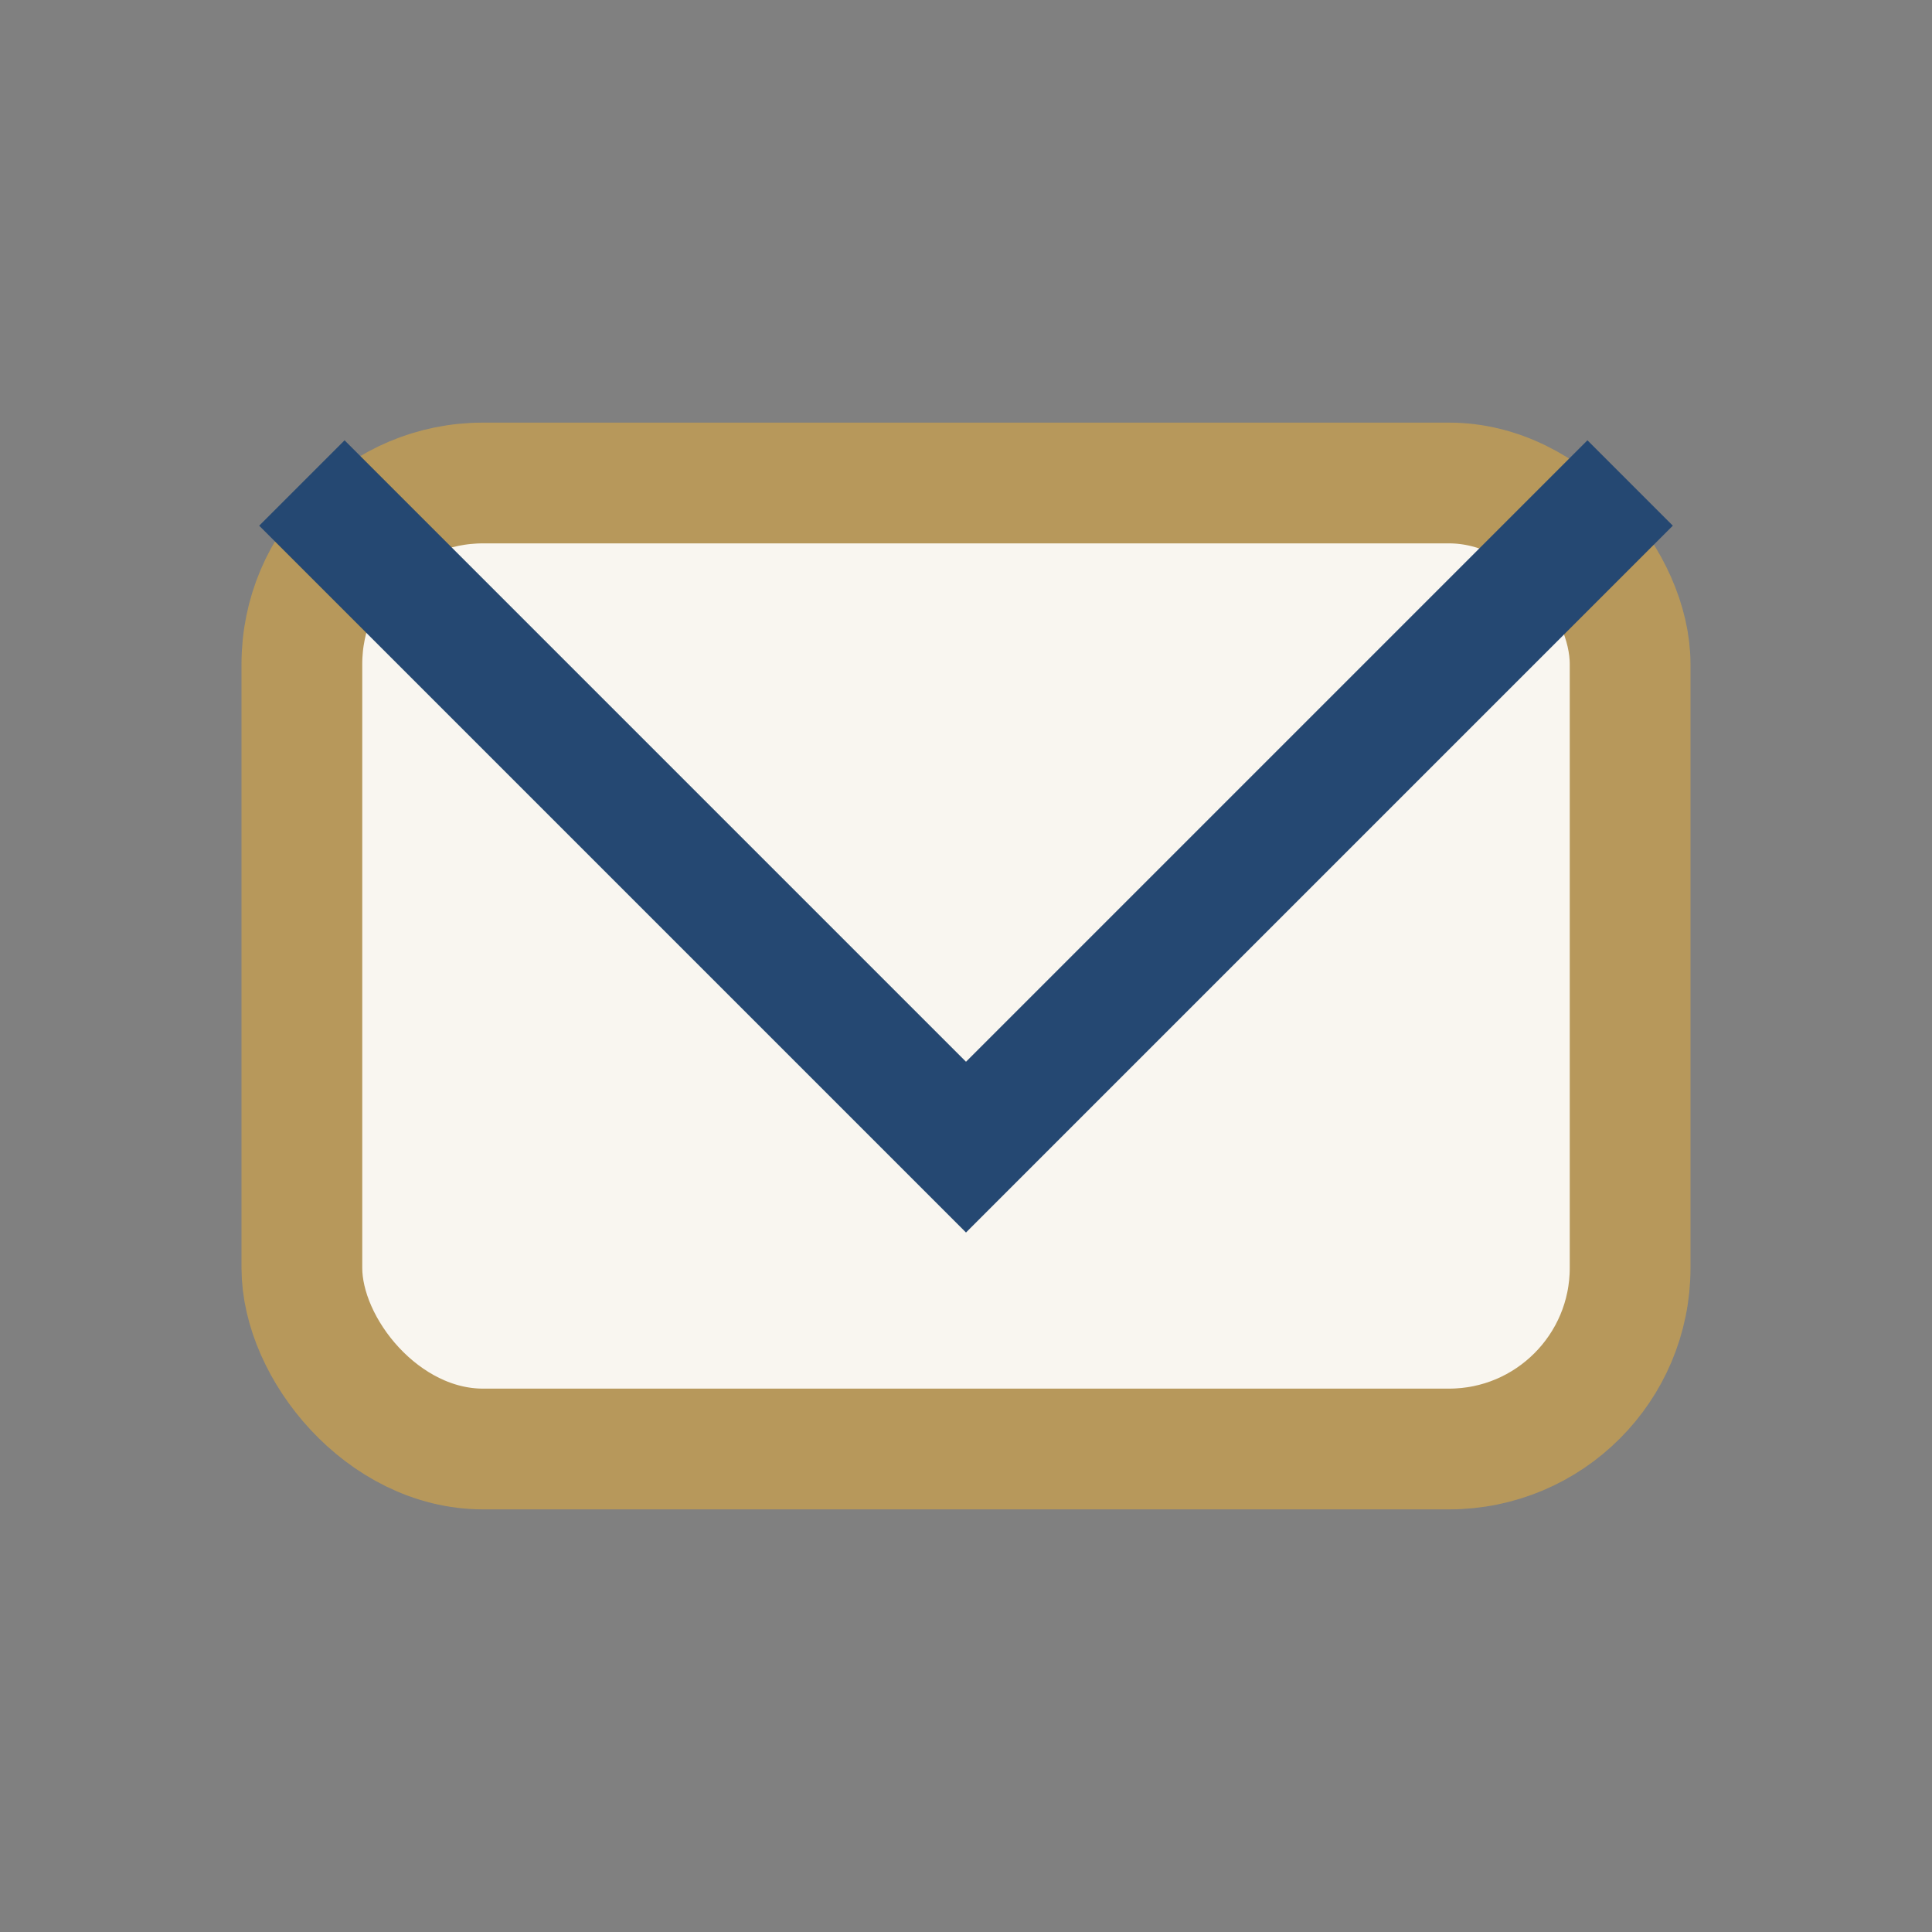
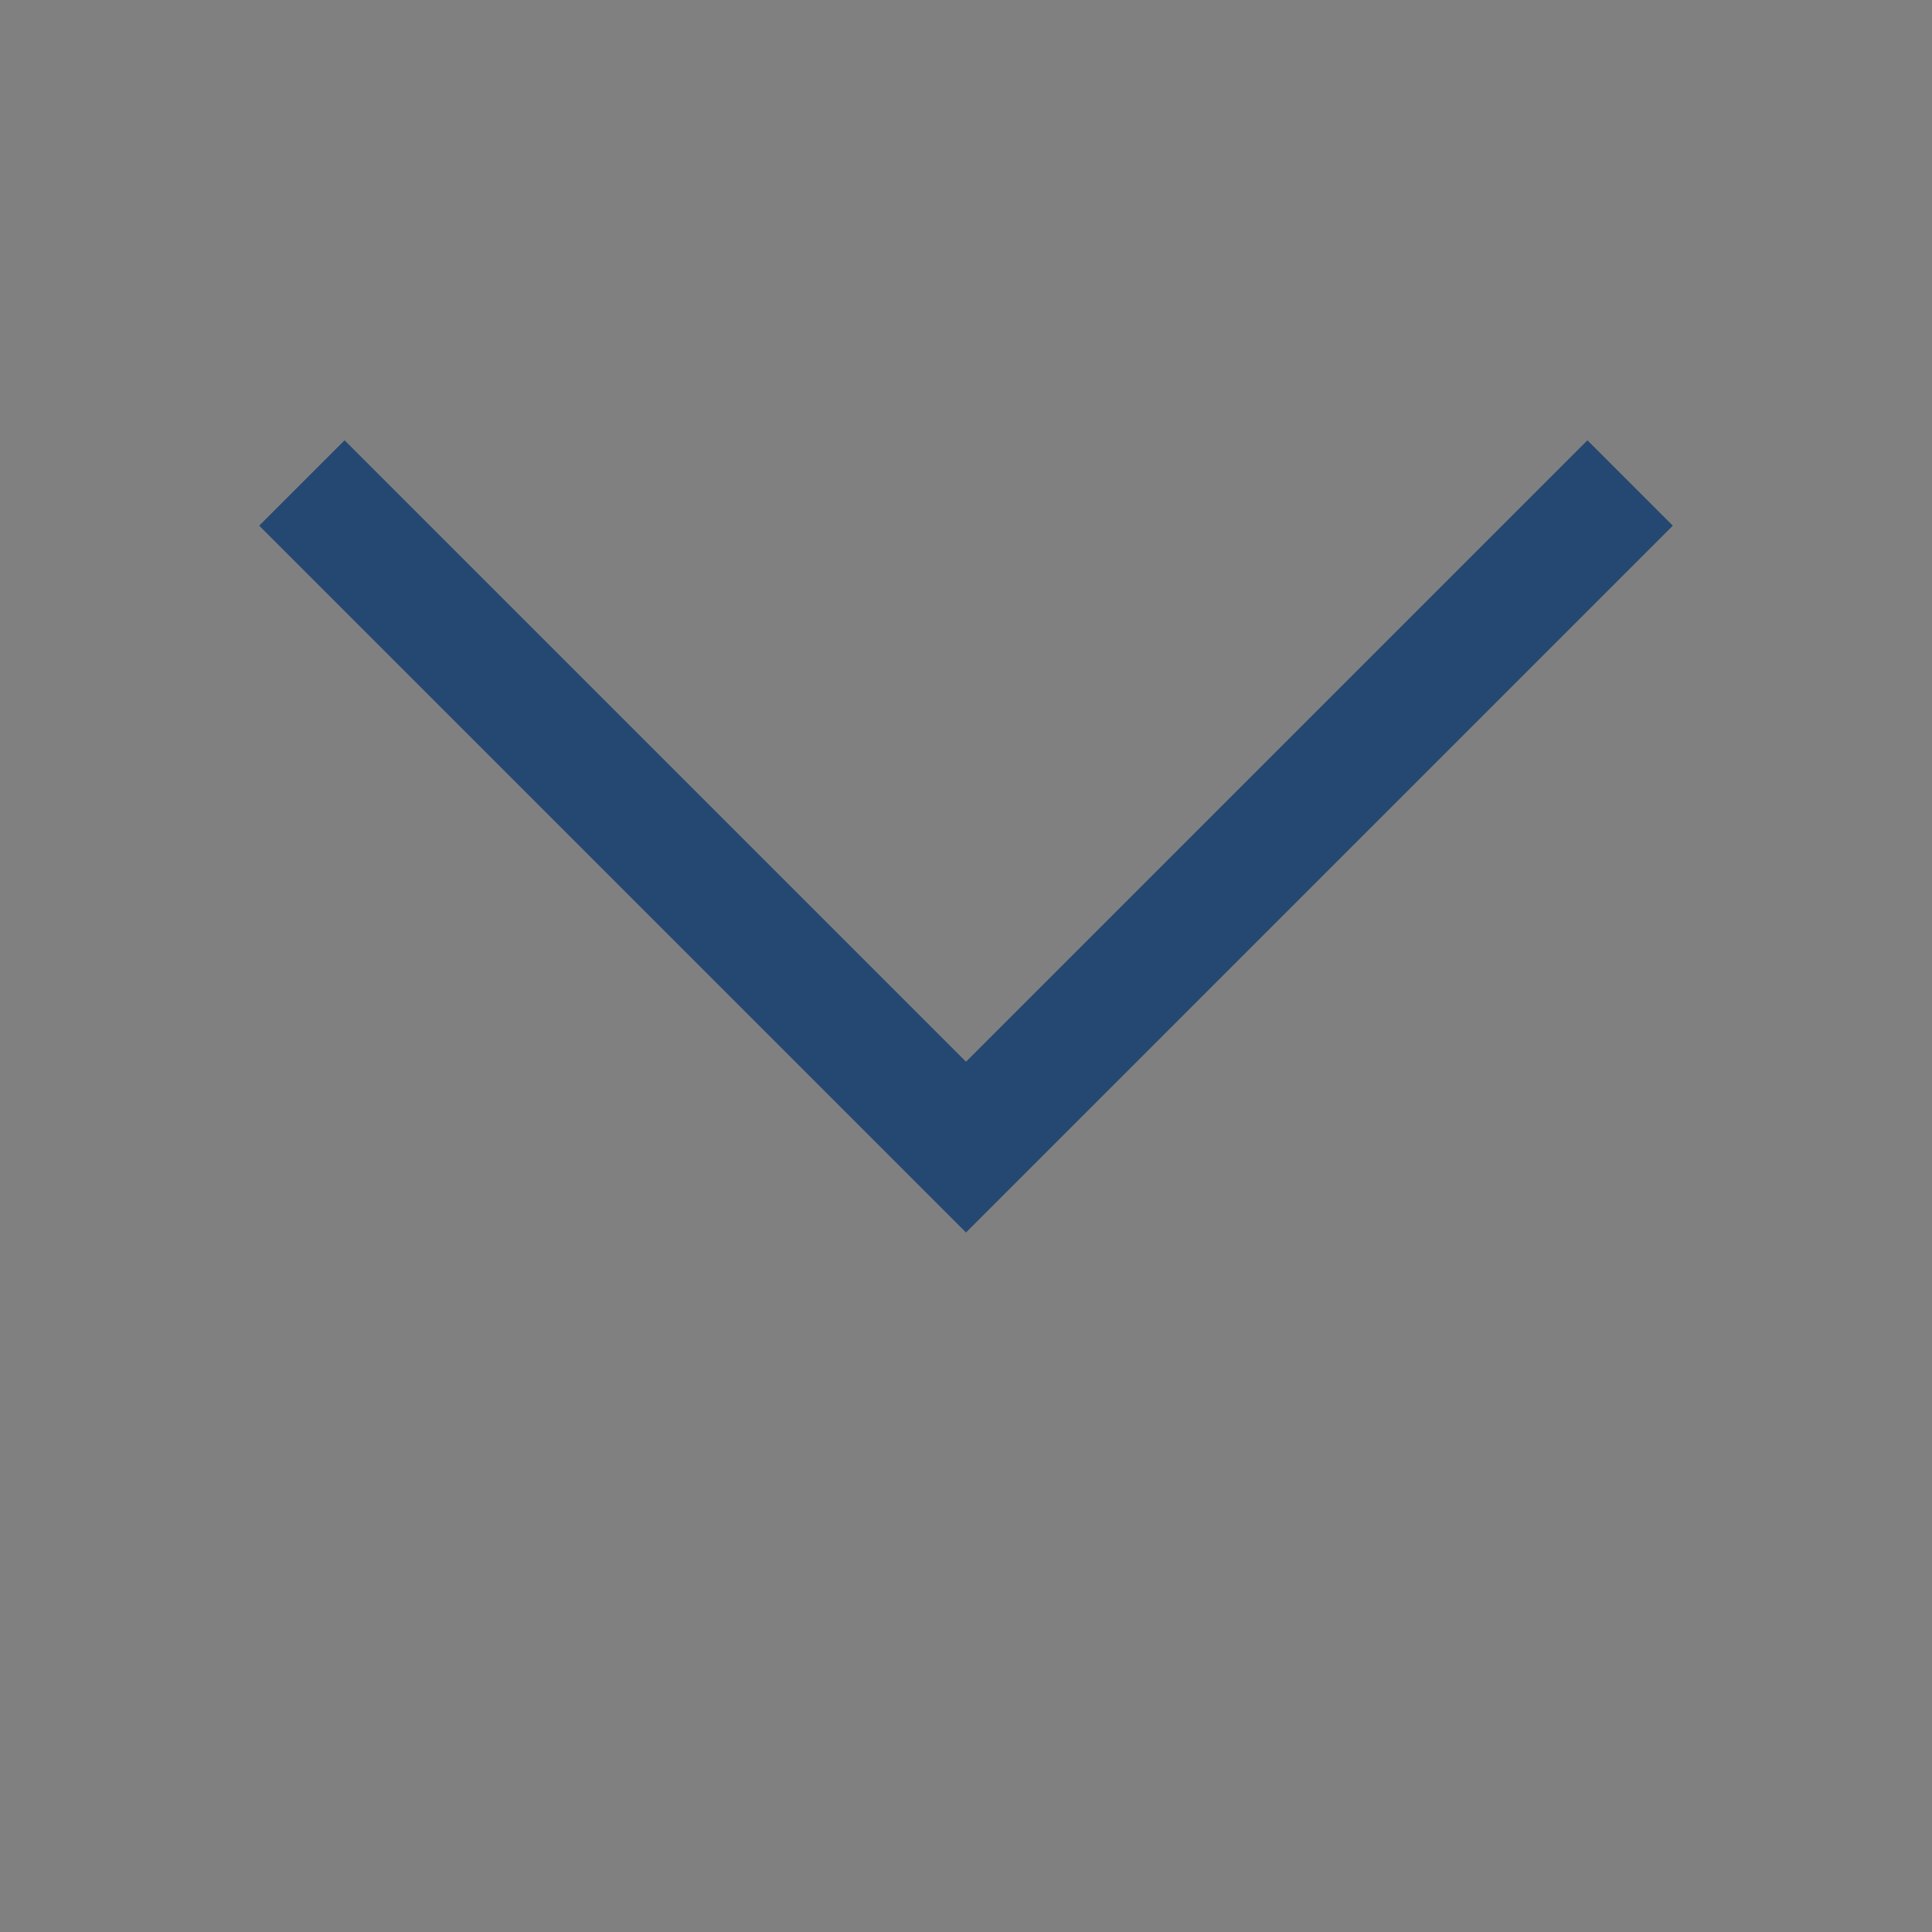
<svg xmlns="http://www.w3.org/2000/svg" width="32" height="32" viewBox="0 0 32 32">
  <rect x="0" y="0" width="32" height="32" fill="#808080" stroke="none" />
-   <rect x="5" y="8" width="22" height="16" rx="3" fill="#F9F6F0" stroke="#B7985B" stroke-width="2" />
  <polyline points="5,8 16,19 27,8" fill="none" stroke="#254872" stroke-width="2" />
</svg>